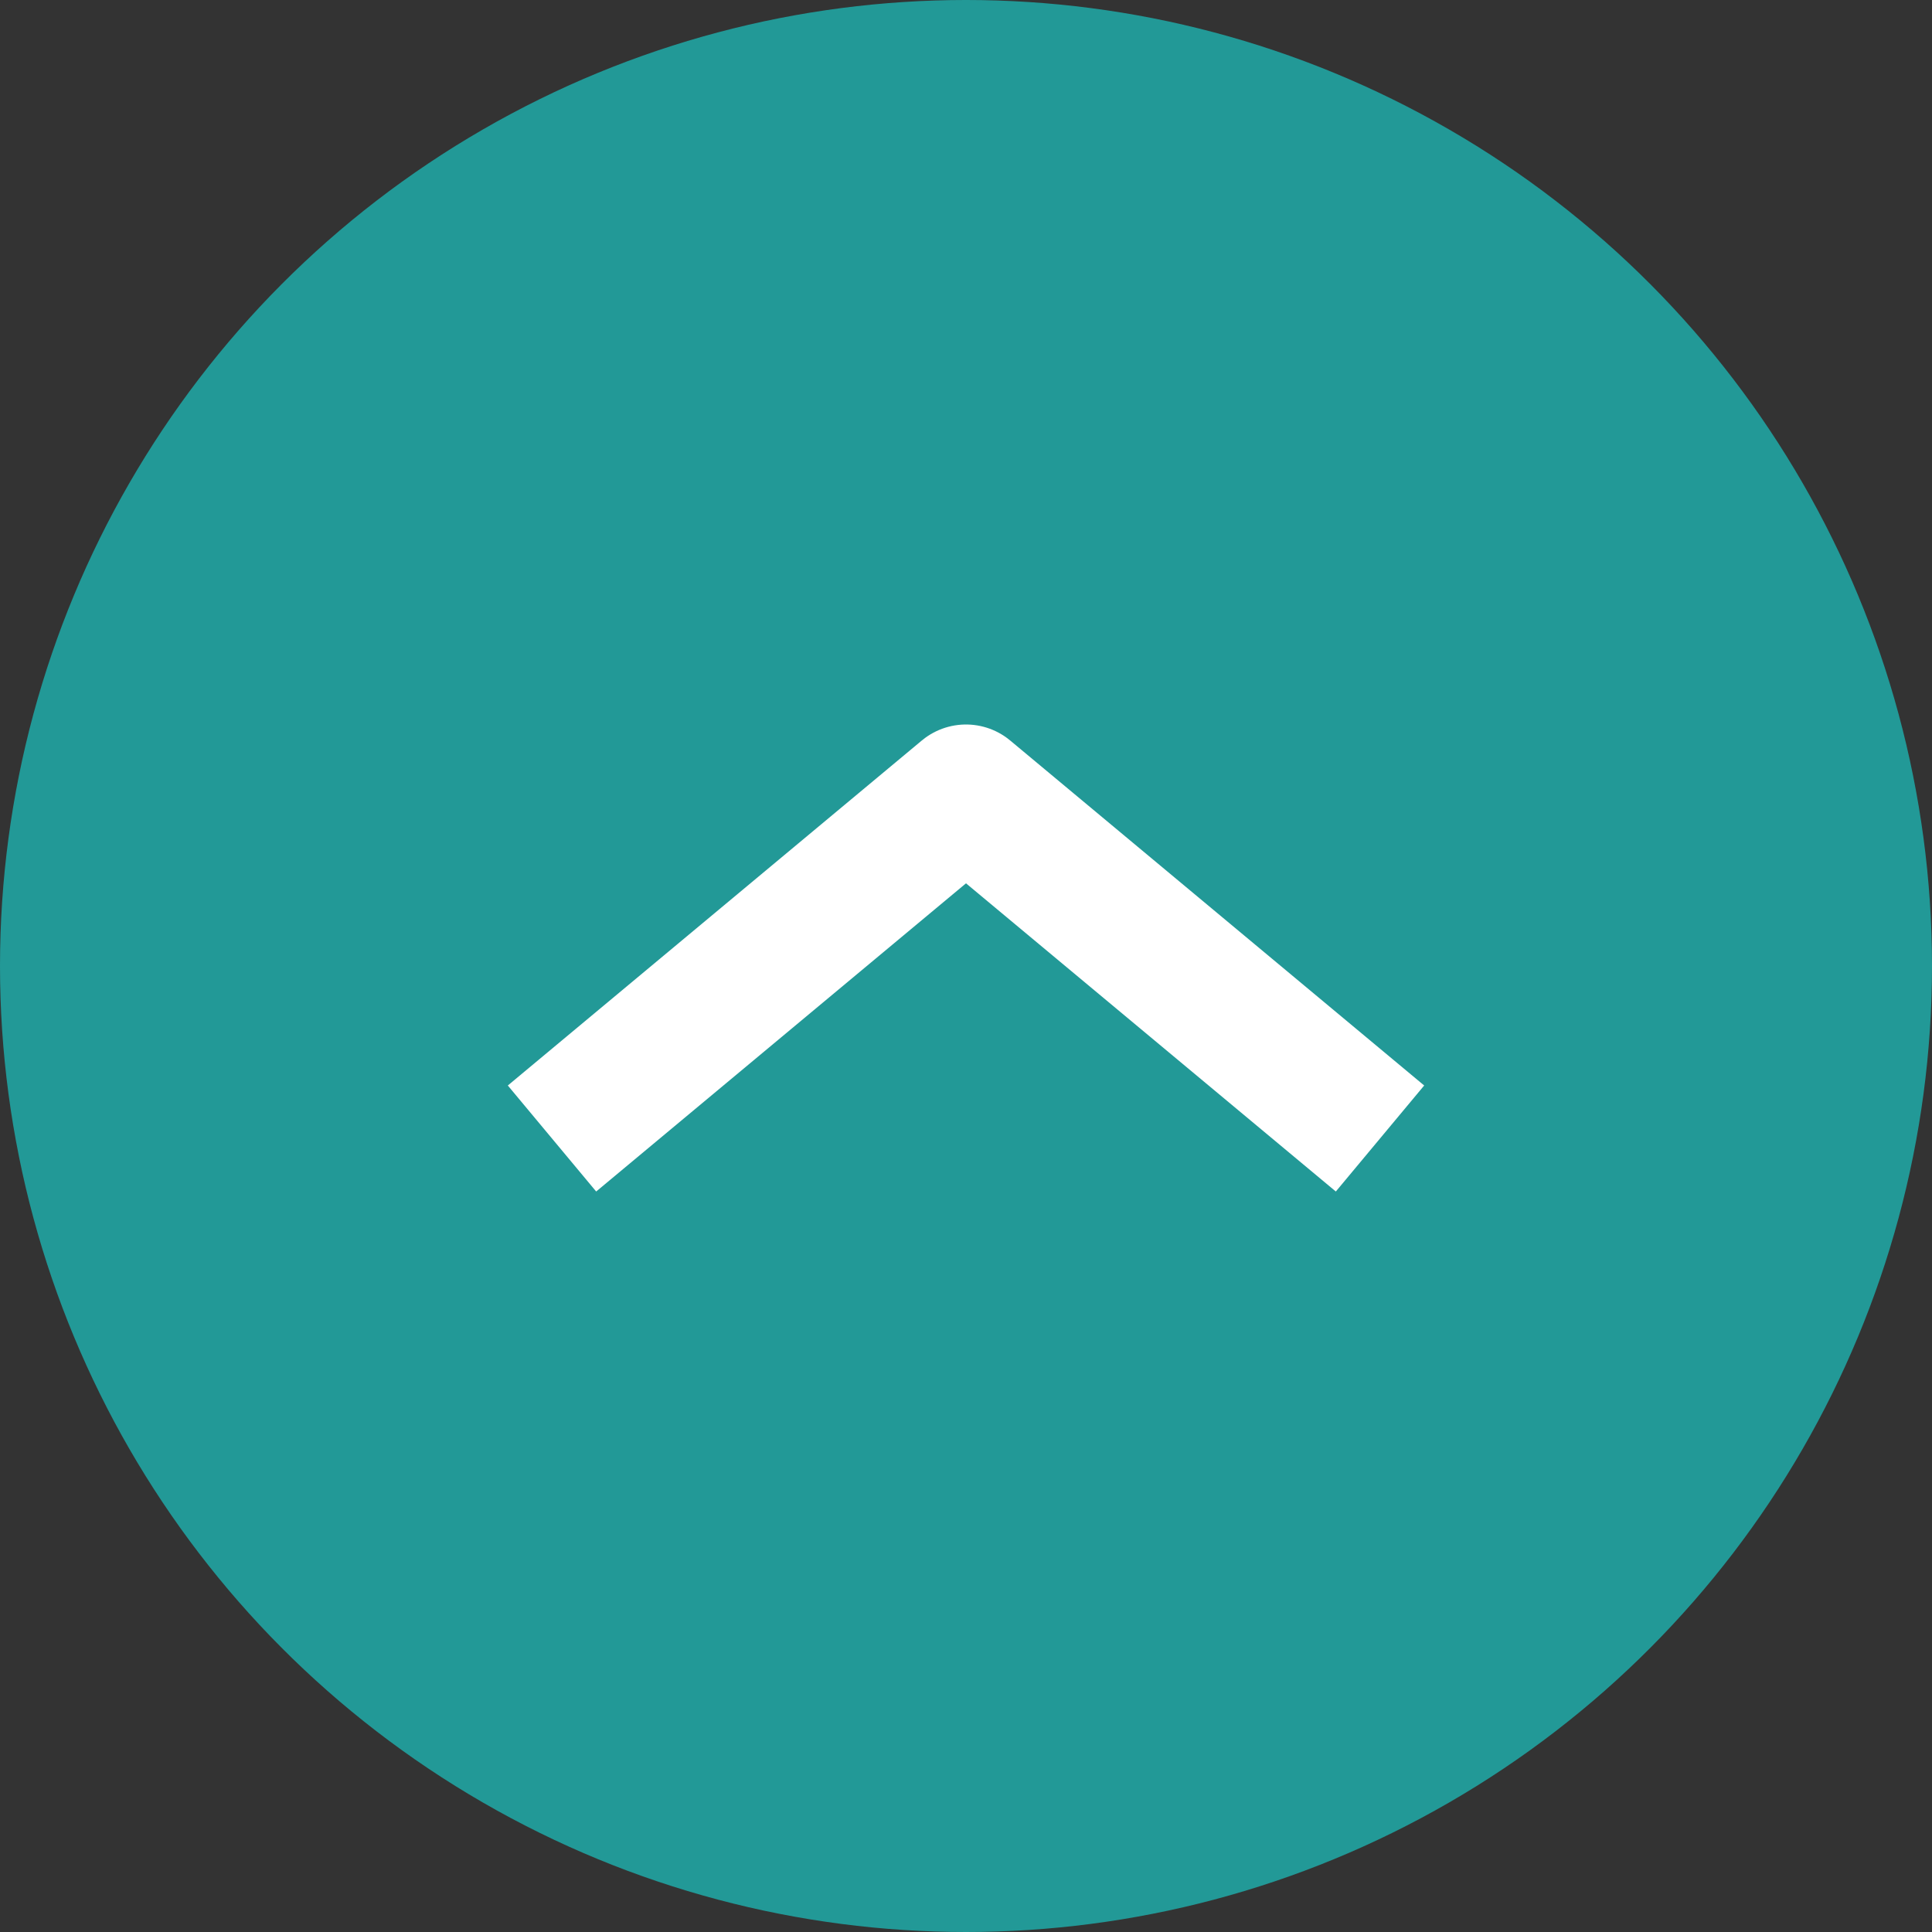
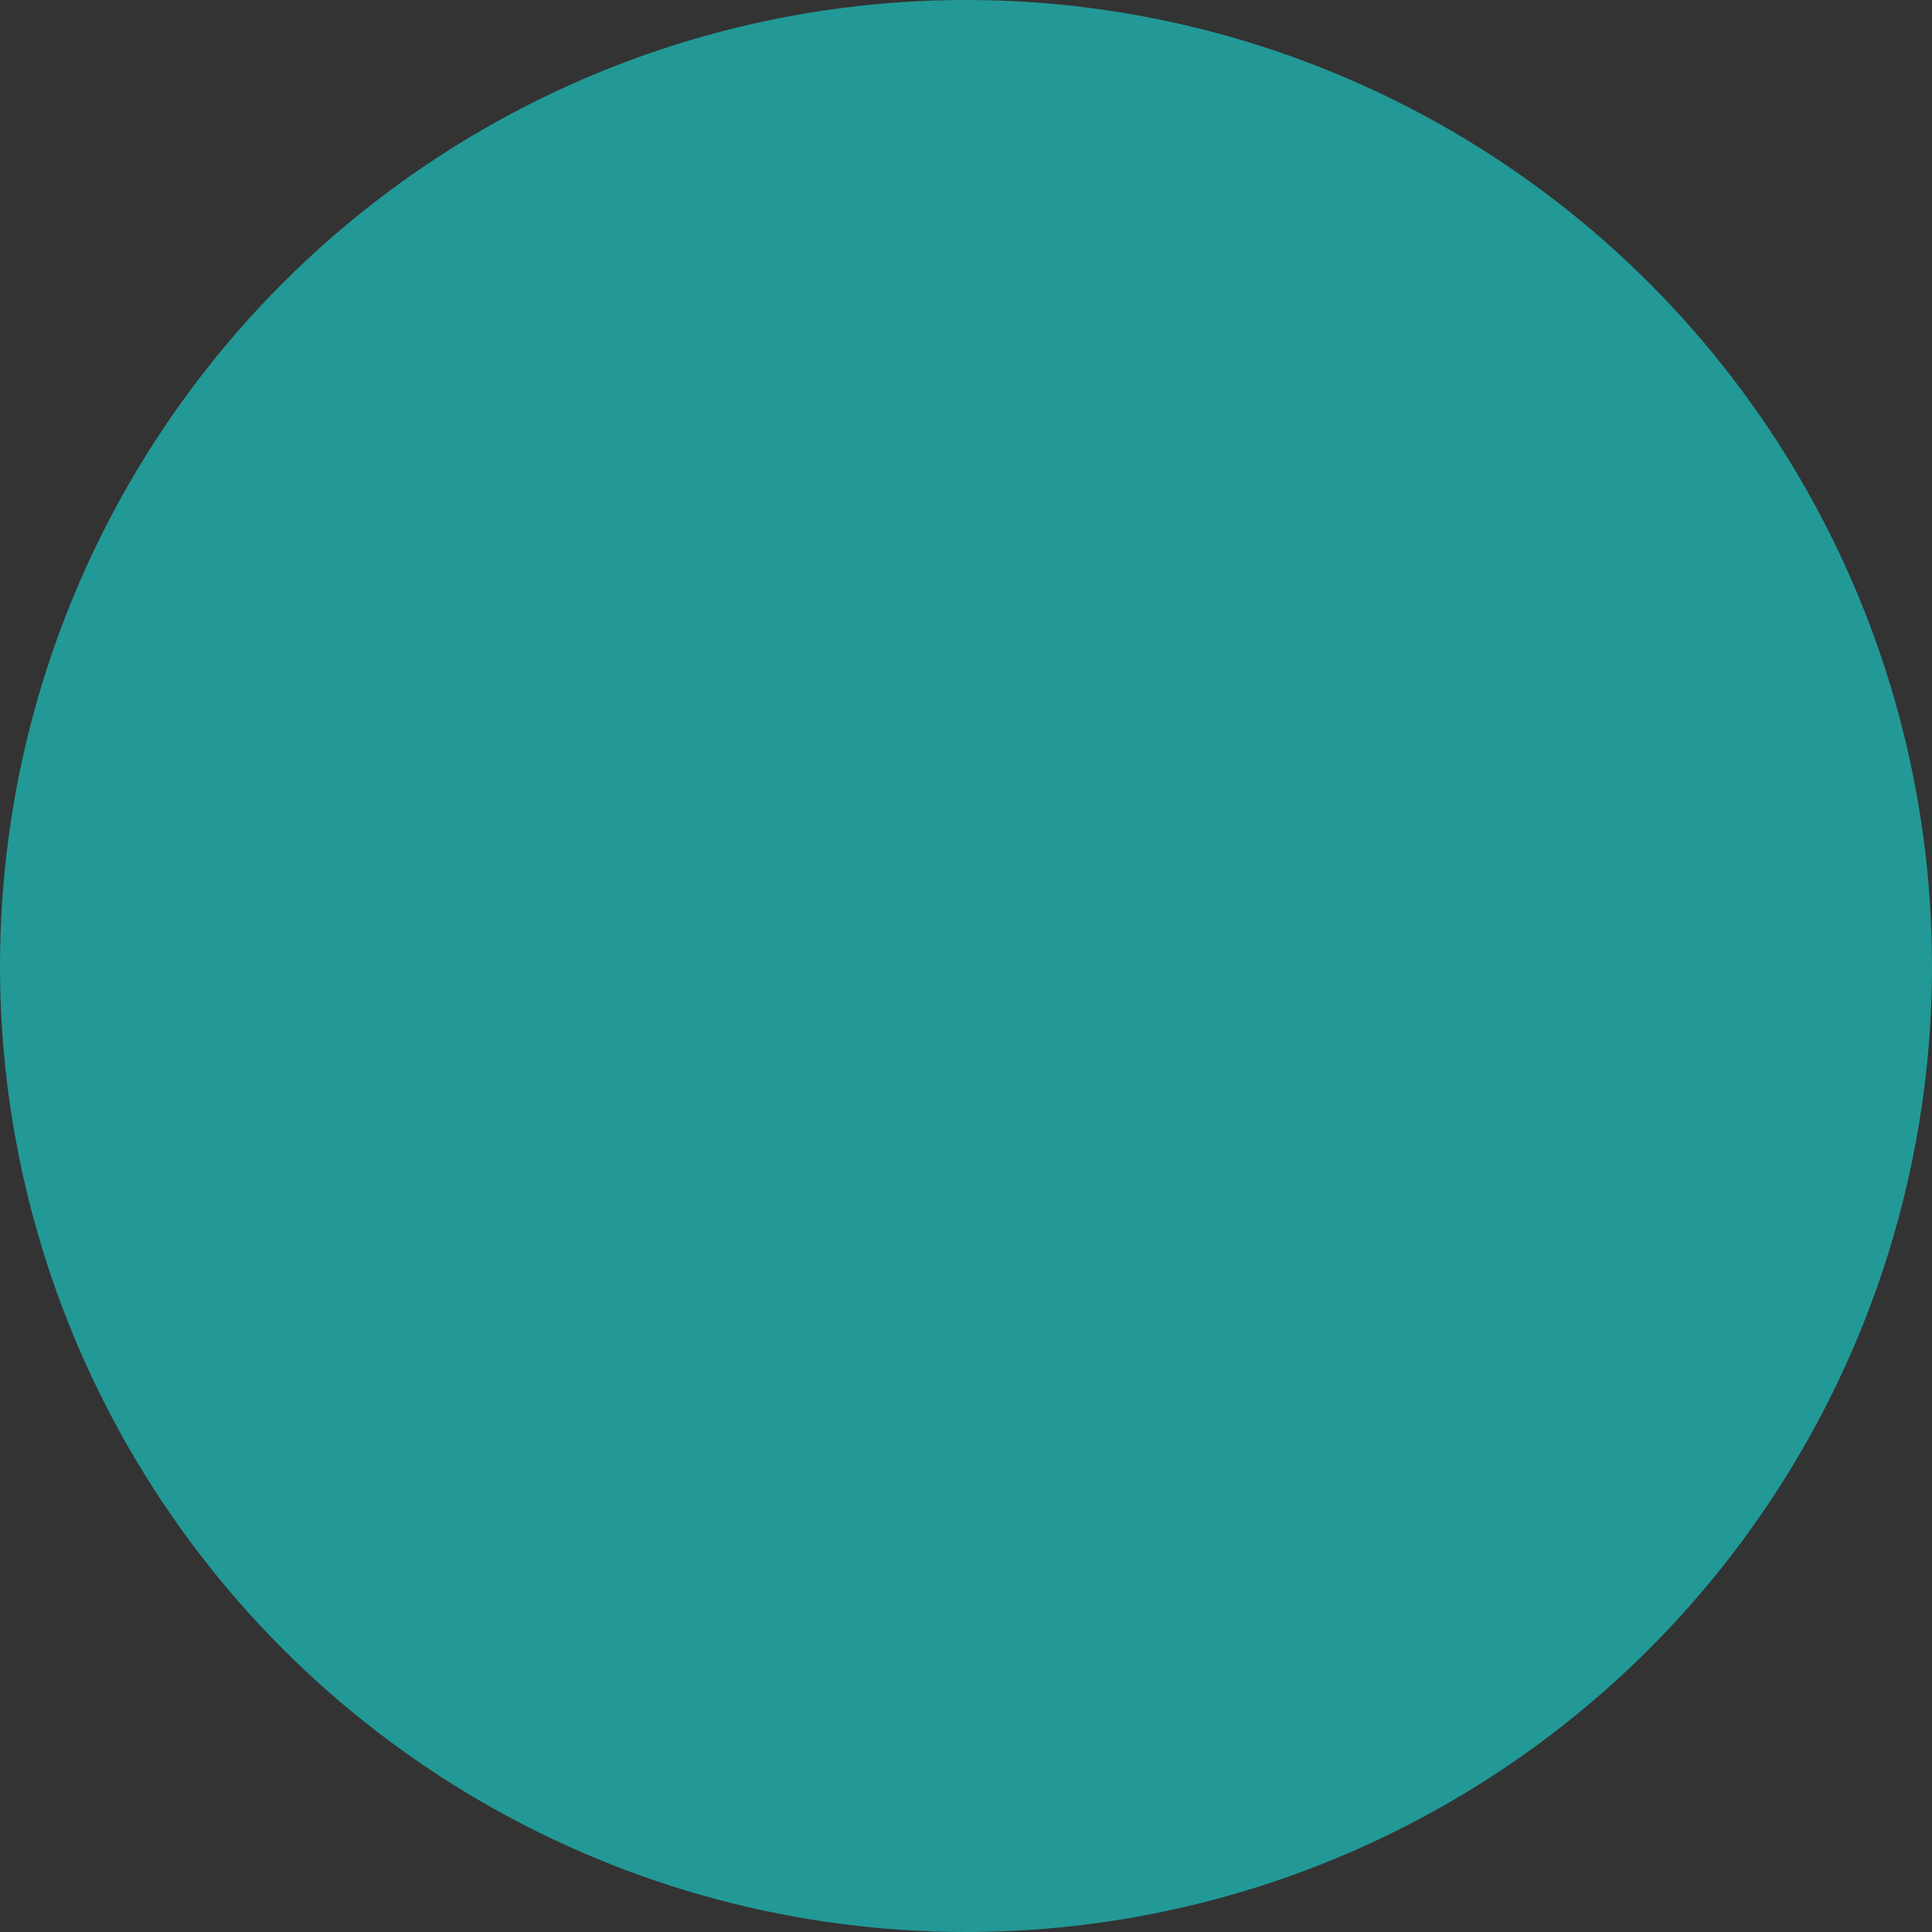
<svg xmlns="http://www.w3.org/2000/svg" width="56" height="56" viewBox="0 0 56 56" fill="none">
  <rect x="0" y="0" width="56" height="56" fill="#333333" stroke="none" />
  <g id="åå°é¡¶é¨">
    <circle id="Ellipse 51" cx="28" cy="28" r="28" fill="#229997" />
-     <path id="Vector 381" d="M16 33L28 23L40 33" stroke="white" stroke-width="4" stroke-linejoin="round" />
  </g>
</svg>